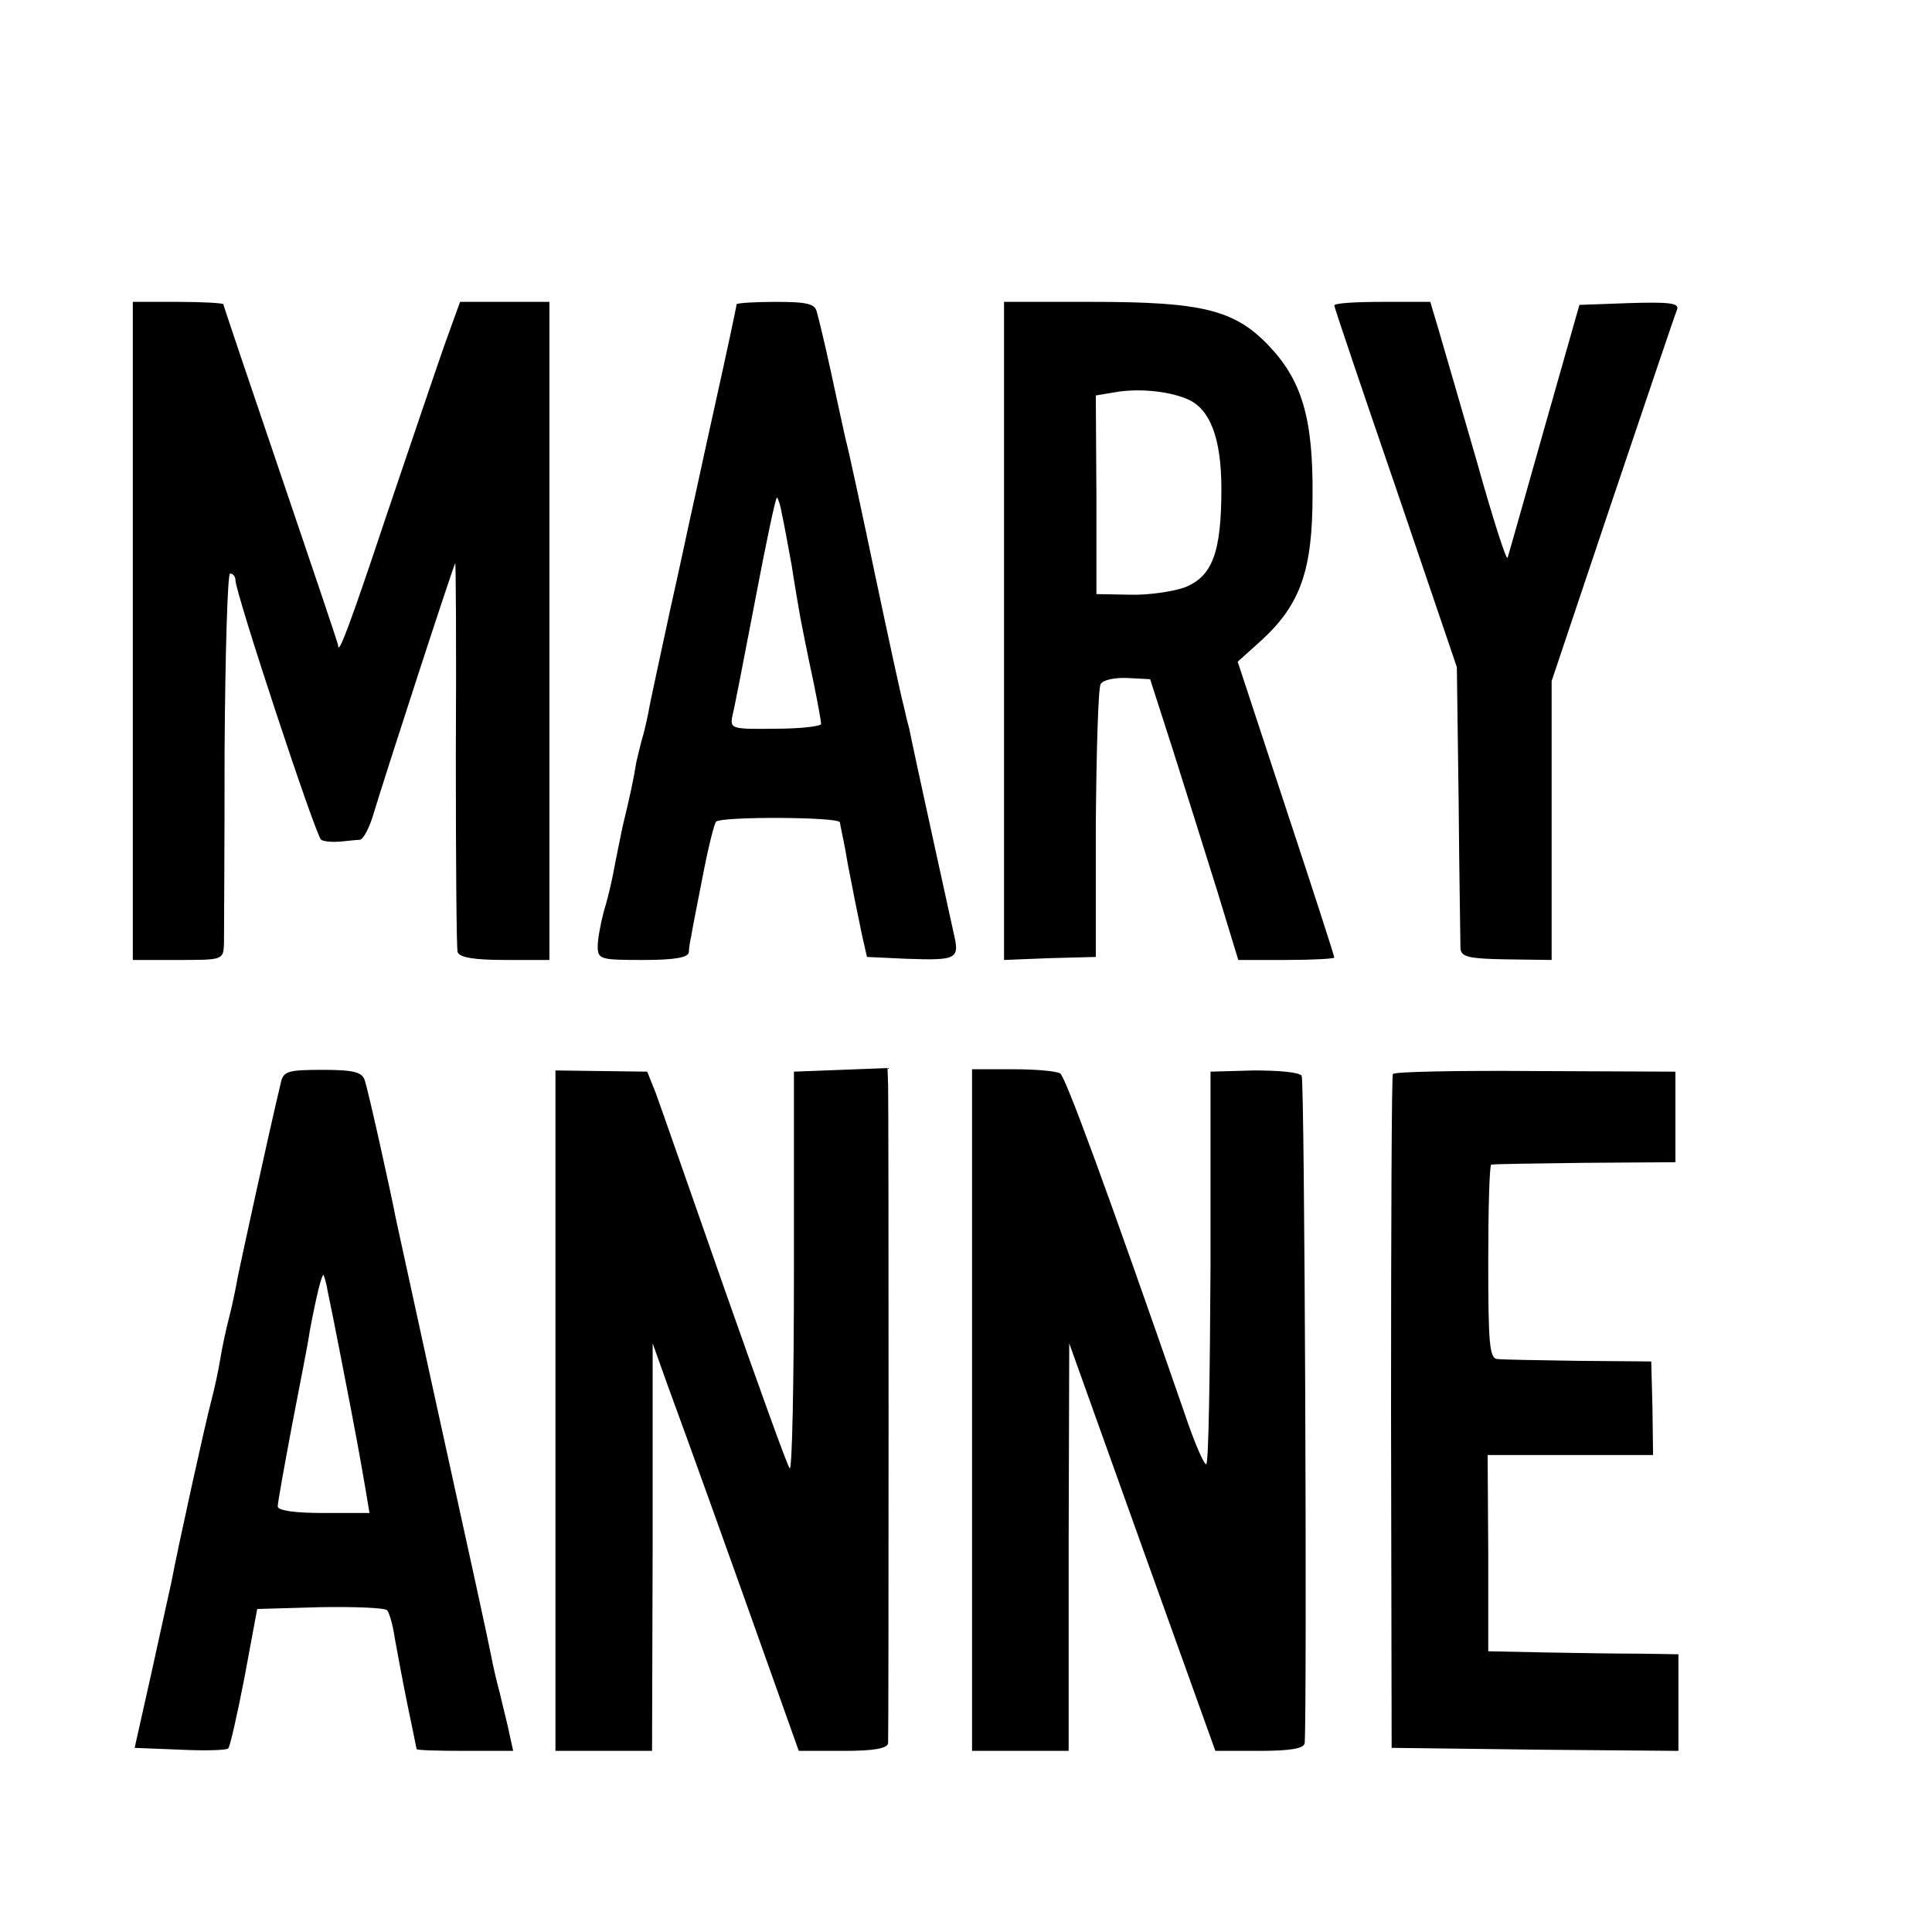
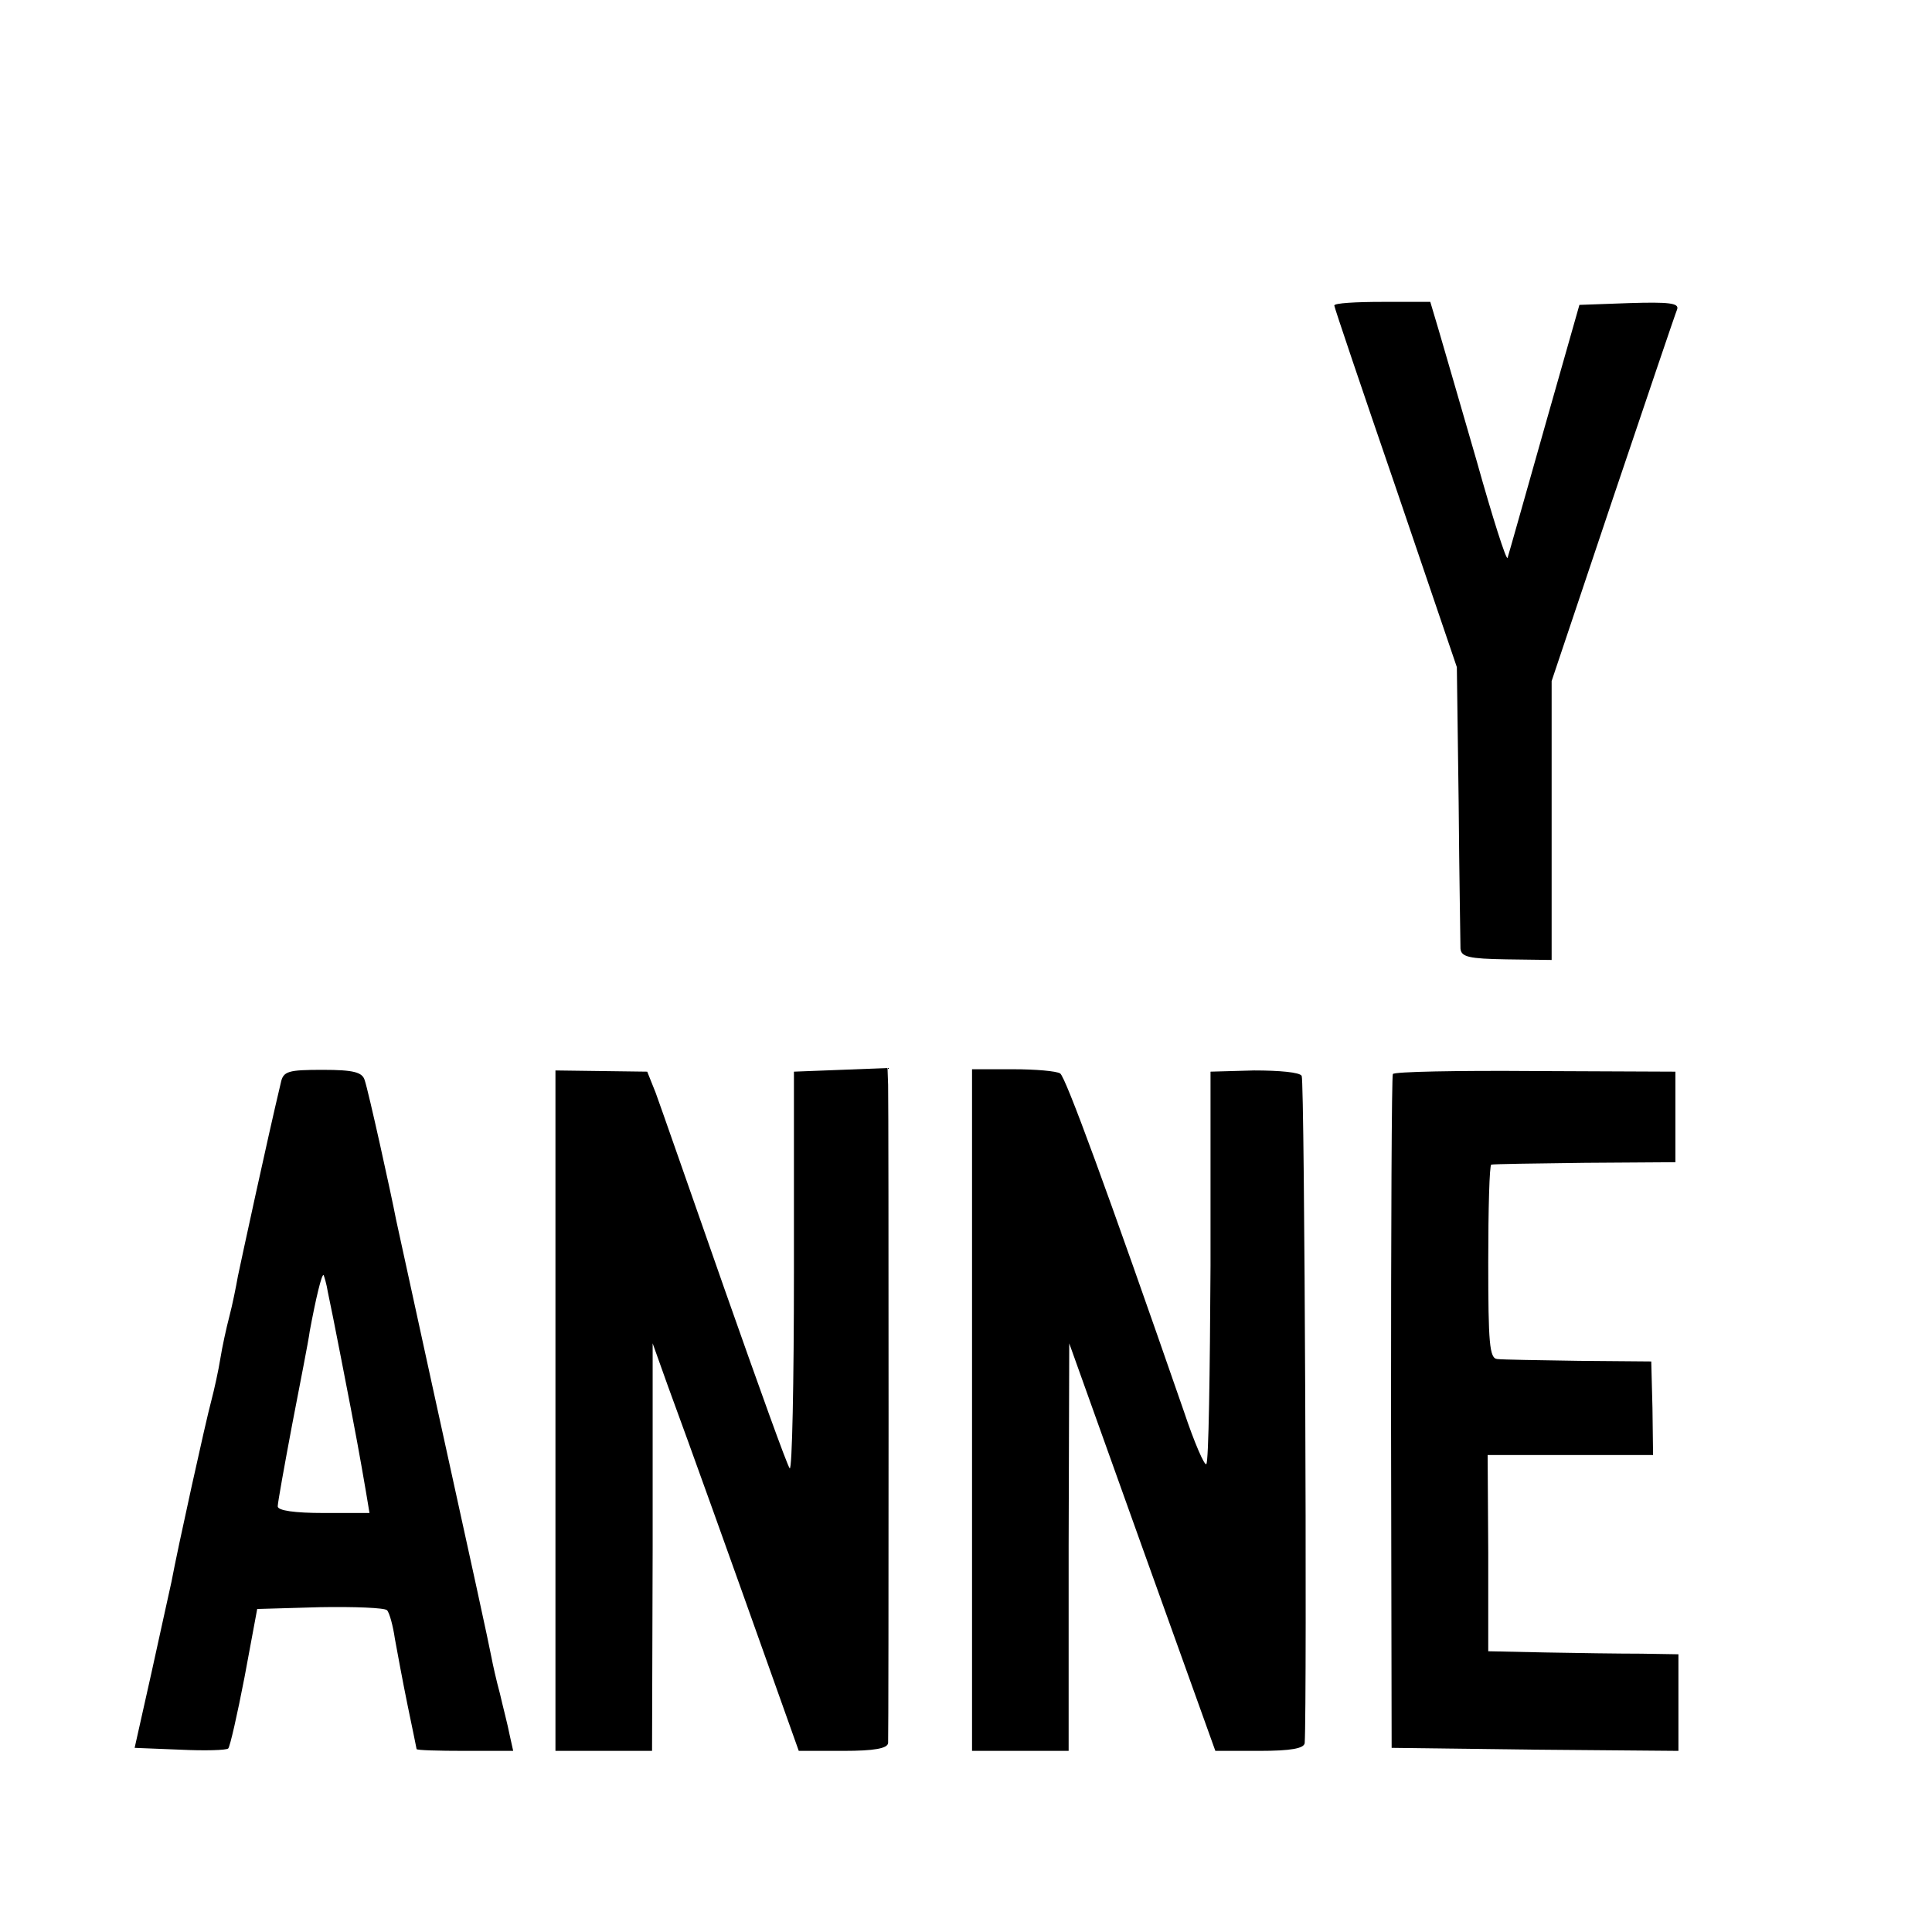
<svg xmlns="http://www.w3.org/2000/svg" version="1.0" width="16pt" height="16pt" viewBox="0 0 16 16" preserveAspectRatio="xMidYMid meet">
  <g transform="translate(0,16) scale(0.005,-0.005)" fill="#000000" stroke="none">
-     <path d="M220 2155 l0 -545 75 0 c75 0 75 0 76 28 0 15 1 159 1 320 1 160 5 292 9 292 5 0 9 -5 9 -11 0 -21 133 -424 142 -430 5 -3 19 -4 31 -3 12 1 27 3 33 3 6 1 16 20 23 44 16 54 132 411 135 414 1 1 2 -140 1 -315 0 -174 1 -323 3 -329 3 -9 28 -13 78 -13 l74 0 0 545 0 545 -74 0 -74 0 -26 -72 c-14 -40 -57 -167 -96 -282 -61 -183 -80 -233 -80 -215 0 3 -43 130 -95 283 -52 153 -95 280 -95 282 0 2 -34 4 -75 4 l-75 0 0 -545z" />
-     <path d="M1220 2696 c0 -3 -16 -78 -36 -168 -20 -90 -37 -170 -39 -178 -2 -8 -17 -80 -35 -160 -17 -80 -34 -156 -36 -170 -3 -14 -7 -33 -10 -42 -3 -10 -7 -28 -10 -40 -5 -31 -10 -54 -23 -108 -5 -25 -12 -58 -15 -75 -3 -16 -10 -46 -16 -65 -5 -19 -10 -45 -10 -57 0 -22 4 -23 75 -23 53 0 75 4 76 13 0 6 2 19 4 27 1 8 10 53 19 99 9 47 19 87 22 90 9 9 204 8 205 -1 1 -4 2 -11 3 -15 1 -5 6 -28 10 -53 10 -52 14 -72 24 -120 l8 -35 64 -3 c87 -3 90 -1 79 45 -7 32 -66 300 -73 336 -2 7 -6 23 -9 37 -4 14 -25 111 -47 215 -22 105 -44 208 -50 230 -5 22 -16 74 -25 115 -9 41 -19 83 -22 93 -3 14 -16 17 -69 17 -35 0 -64 -2 -64 -4z m75 -347 c3 -13 10 -51 16 -84 5 -33 12 -73 15 -90 3 -16 12 -61 20 -98 8 -38 14 -72 14 -76 0 -4 -34 -8 -76 -8 -72 -1 -75 0 -71 21 3 11 20 99 38 193 18 95 34 171 36 169 2 -2 6 -14 8 -27z" />
-     <path d="M1663 2155 l0 -545 76 3 76 2 0 220 c1 121 4 225 8 232 4 7 24 11 45 10 l37 -2 37 -115 c20 -63 53 -168 73 -232 l36 -118 79 0 c44 0 80 2 80 4 0 3 -36 114 -80 247 l-80 243 40 36 c64 59 84 116 84 240 1 128 -18 191 -74 249 -56 58 -110 71 -290 71 l-147 0 0 -545z m301 385 c40 -15 59 -65 59 -150 0 -105 -15 -145 -61 -163 -20 -7 -61 -13 -91 -12 l-55 1 0 164 -1 165 30 5 c37 7 87 3 119 -10z" />
    <path d="M2210 2694 c0 -3 46 -139 102 -302 l101 -297 3 -225 c1 -124 3 -232 3 -241 1 -14 14 -17 76 -18 l75 -1 0 231 0 231 101 301 c56 166 104 308 107 315 3 10 -14 12 -79 10 l-83 -3 -58 -204 c-32 -113 -59 -209 -61 -215 -2 -5 -25 67 -51 160 -27 93 -55 190 -63 217 l-14 47 -79 0 c-44 0 -80 -2 -80 -6z" />
    <path d="M465 1406 c-22 -92 -66 -296 -71 -320 -3 -17 -9 -47 -14 -66 -5 -19 -12 -51 -15 -70 -3 -19 -10 -51 -15 -70 -9 -33 -56 -246 -66 -300 -3 -14 -18 -81 -33 -150 l-28 -125 75 -3 c41 -2 77 -1 80 2 3 3 15 56 27 118 l21 113 104 3 c57 1 107 -1 111 -5 4 -4 10 -26 13 -47 4 -22 13 -71 21 -110 8 -39 15 -72 15 -73 0 -2 36 -3 80 -3 l80 0 -6 27 c-3 16 -11 46 -16 68 -6 22 -12 49 -14 60 -5 26 -30 141 -98 450 -30 138 -57 261 -60 275 -8 42 -46 214 -52 231 -4 13 -18 17 -69 17 -58 0 -66 -2 -70 -22z m78 -346 c3 -14 13 -63 22 -110 26 -133 31 -162 41 -220 l6 -36 -76 0 c-48 0 -76 4 -76 11 0 6 11 67 24 136 13 68 27 138 29 154 10 54 20 96 23 93 1 -2 5 -15 7 -28z" />
    <path d="M920 863 l0 -563 80 0 80 0 1 338 0 337 25 -70 c34 -92 111 -307 170 -473 l47 -132 74 0 c51 0 73 4 74 13 1 16 1 1053 0 1090 l-1 28 -77 -3 -78 -3 0 -332 c0 -183 -3 -329 -7 -325 -4 4 -52 138 -108 297 -56 160 -107 306 -114 325 l-14 35 -76 1 -76 1 0 -564z" />
    <path d="M1610 864 l0 -564 80 0 80 0 0 338 1 337 121 -338 121 -337 73 0 c52 0 74 4 75 13 4 67 0 1097 -5 1105 -3 6 -37 9 -79 9 l-72 -2 0 -322 c-1 -177 -3 -325 -7 -328 -3 -3 -20 36 -37 87 -128 369 -196 554 -205 560 -6 4 -41 7 -78 7 l-68 0 0 -565z" />
    <path d="M2307 1421 c-2 -3 -3 -256 -3 -561 l1 -555 238 -3 237 -2 0 80 0 80 -62 1 c-35 0 -106 1 -158 2 l-95 2 0 163 -1 162 137 0 137 0 -1 78 -2 77 -120 1 c-66 1 -127 2 -135 3 -13 1 -15 26 -15 161 0 88 2 160 5 161 3 1 73 2 155 3 l150 1 0 75 0 75 -233 1 c-127 1 -234 -1 -235 -5z" />
  </g>
</svg>